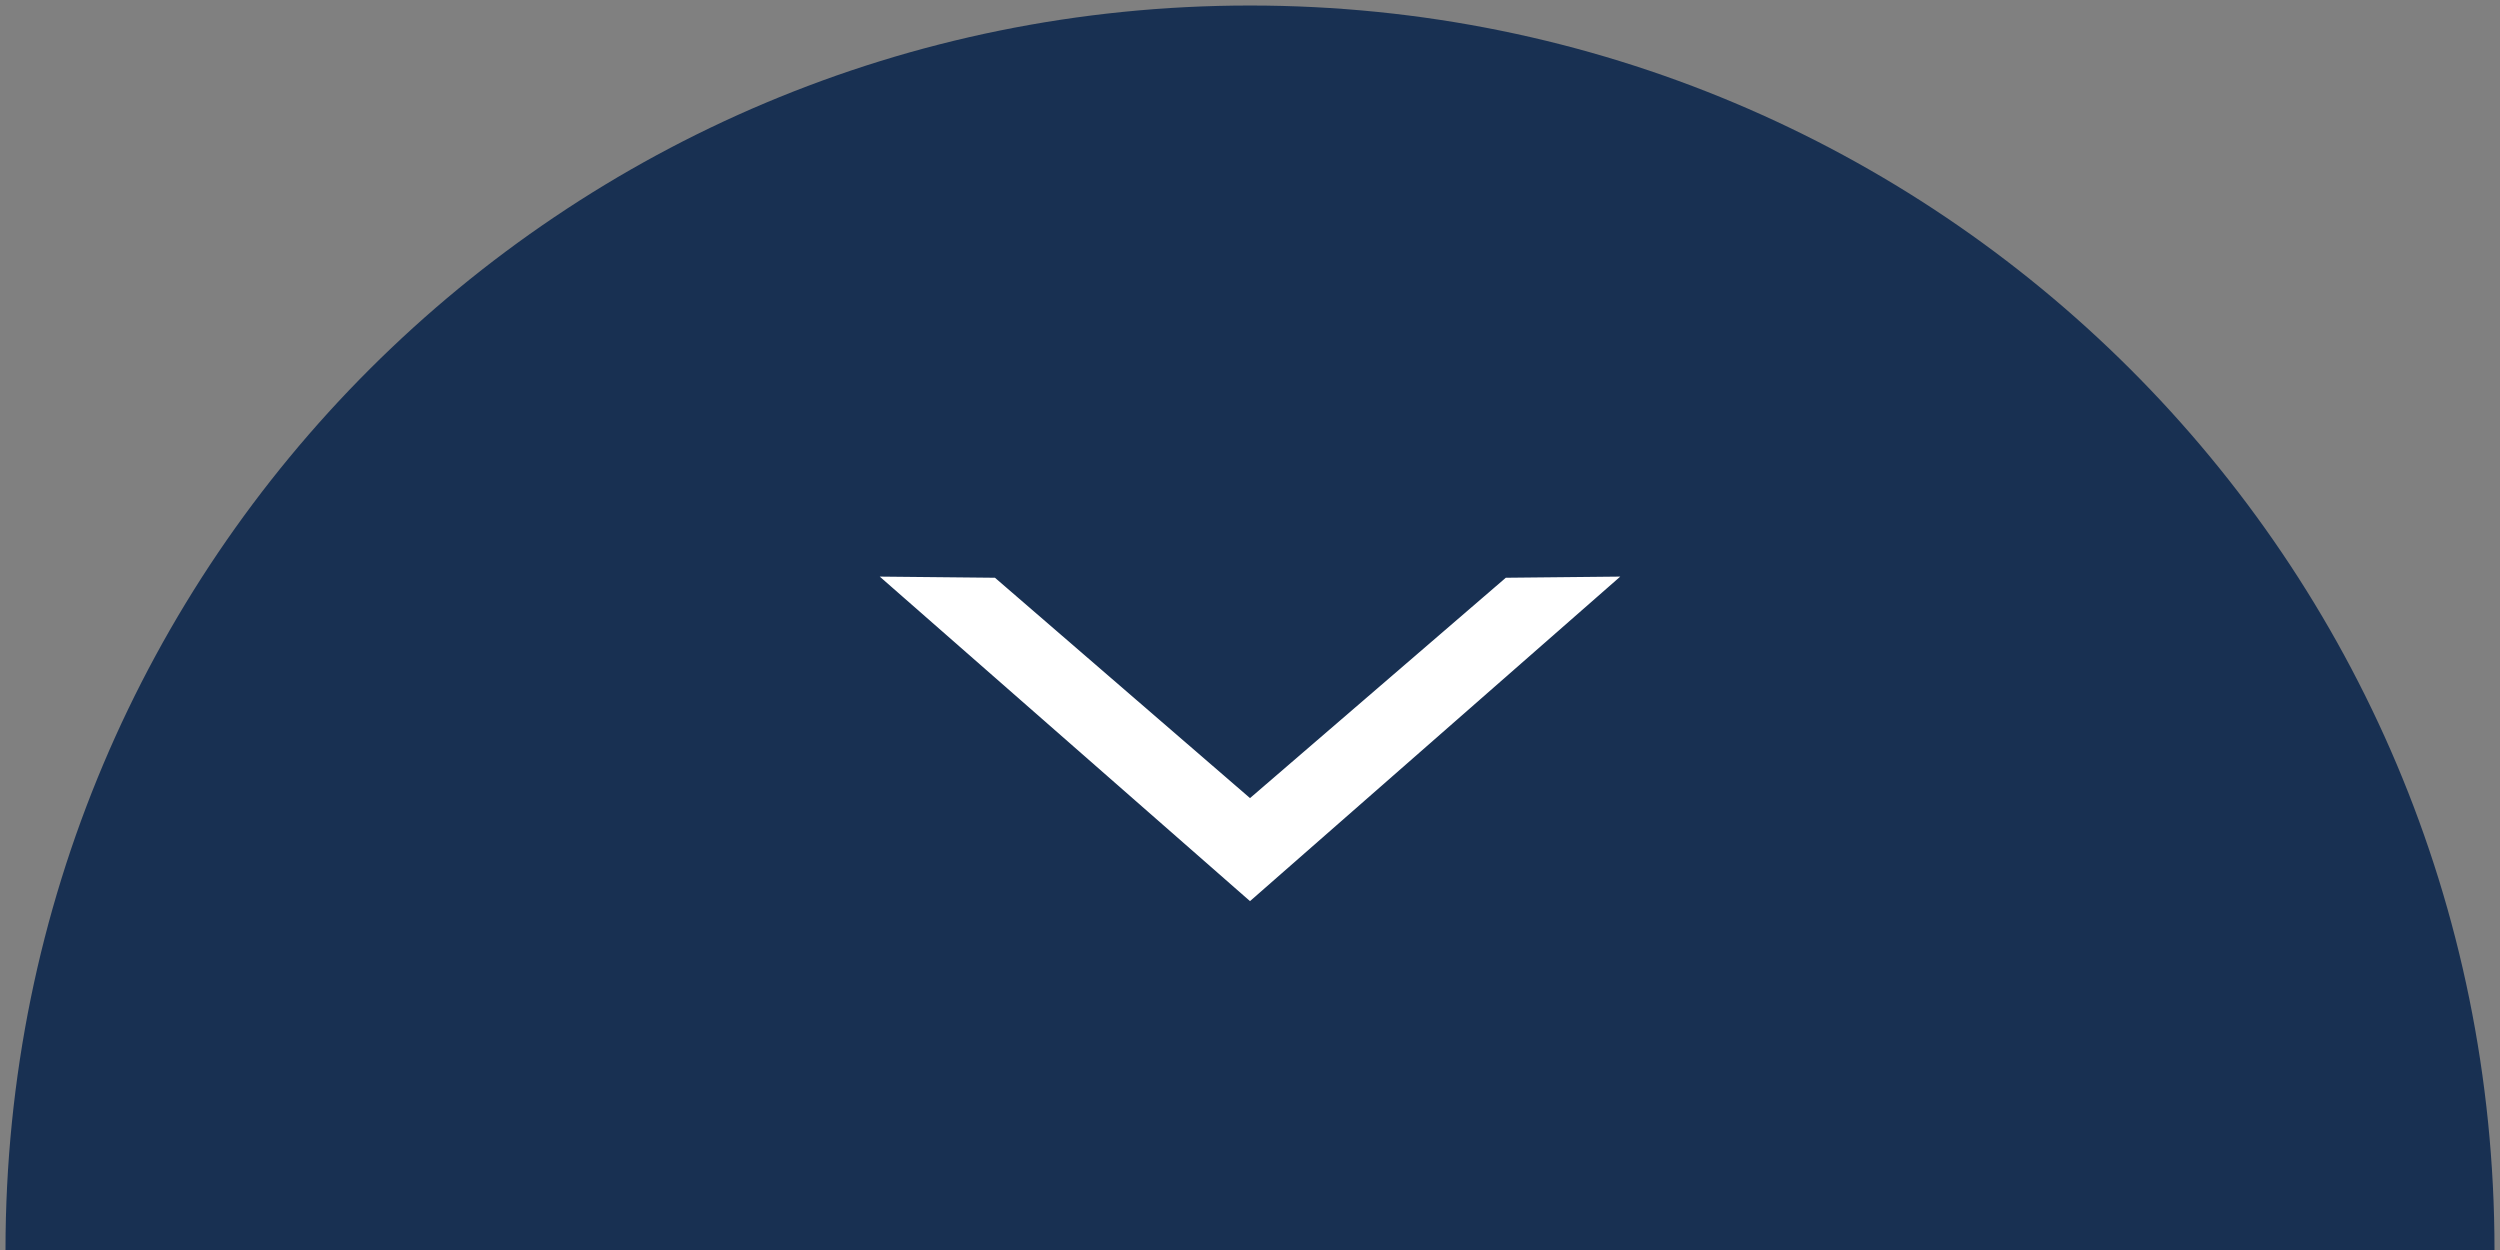
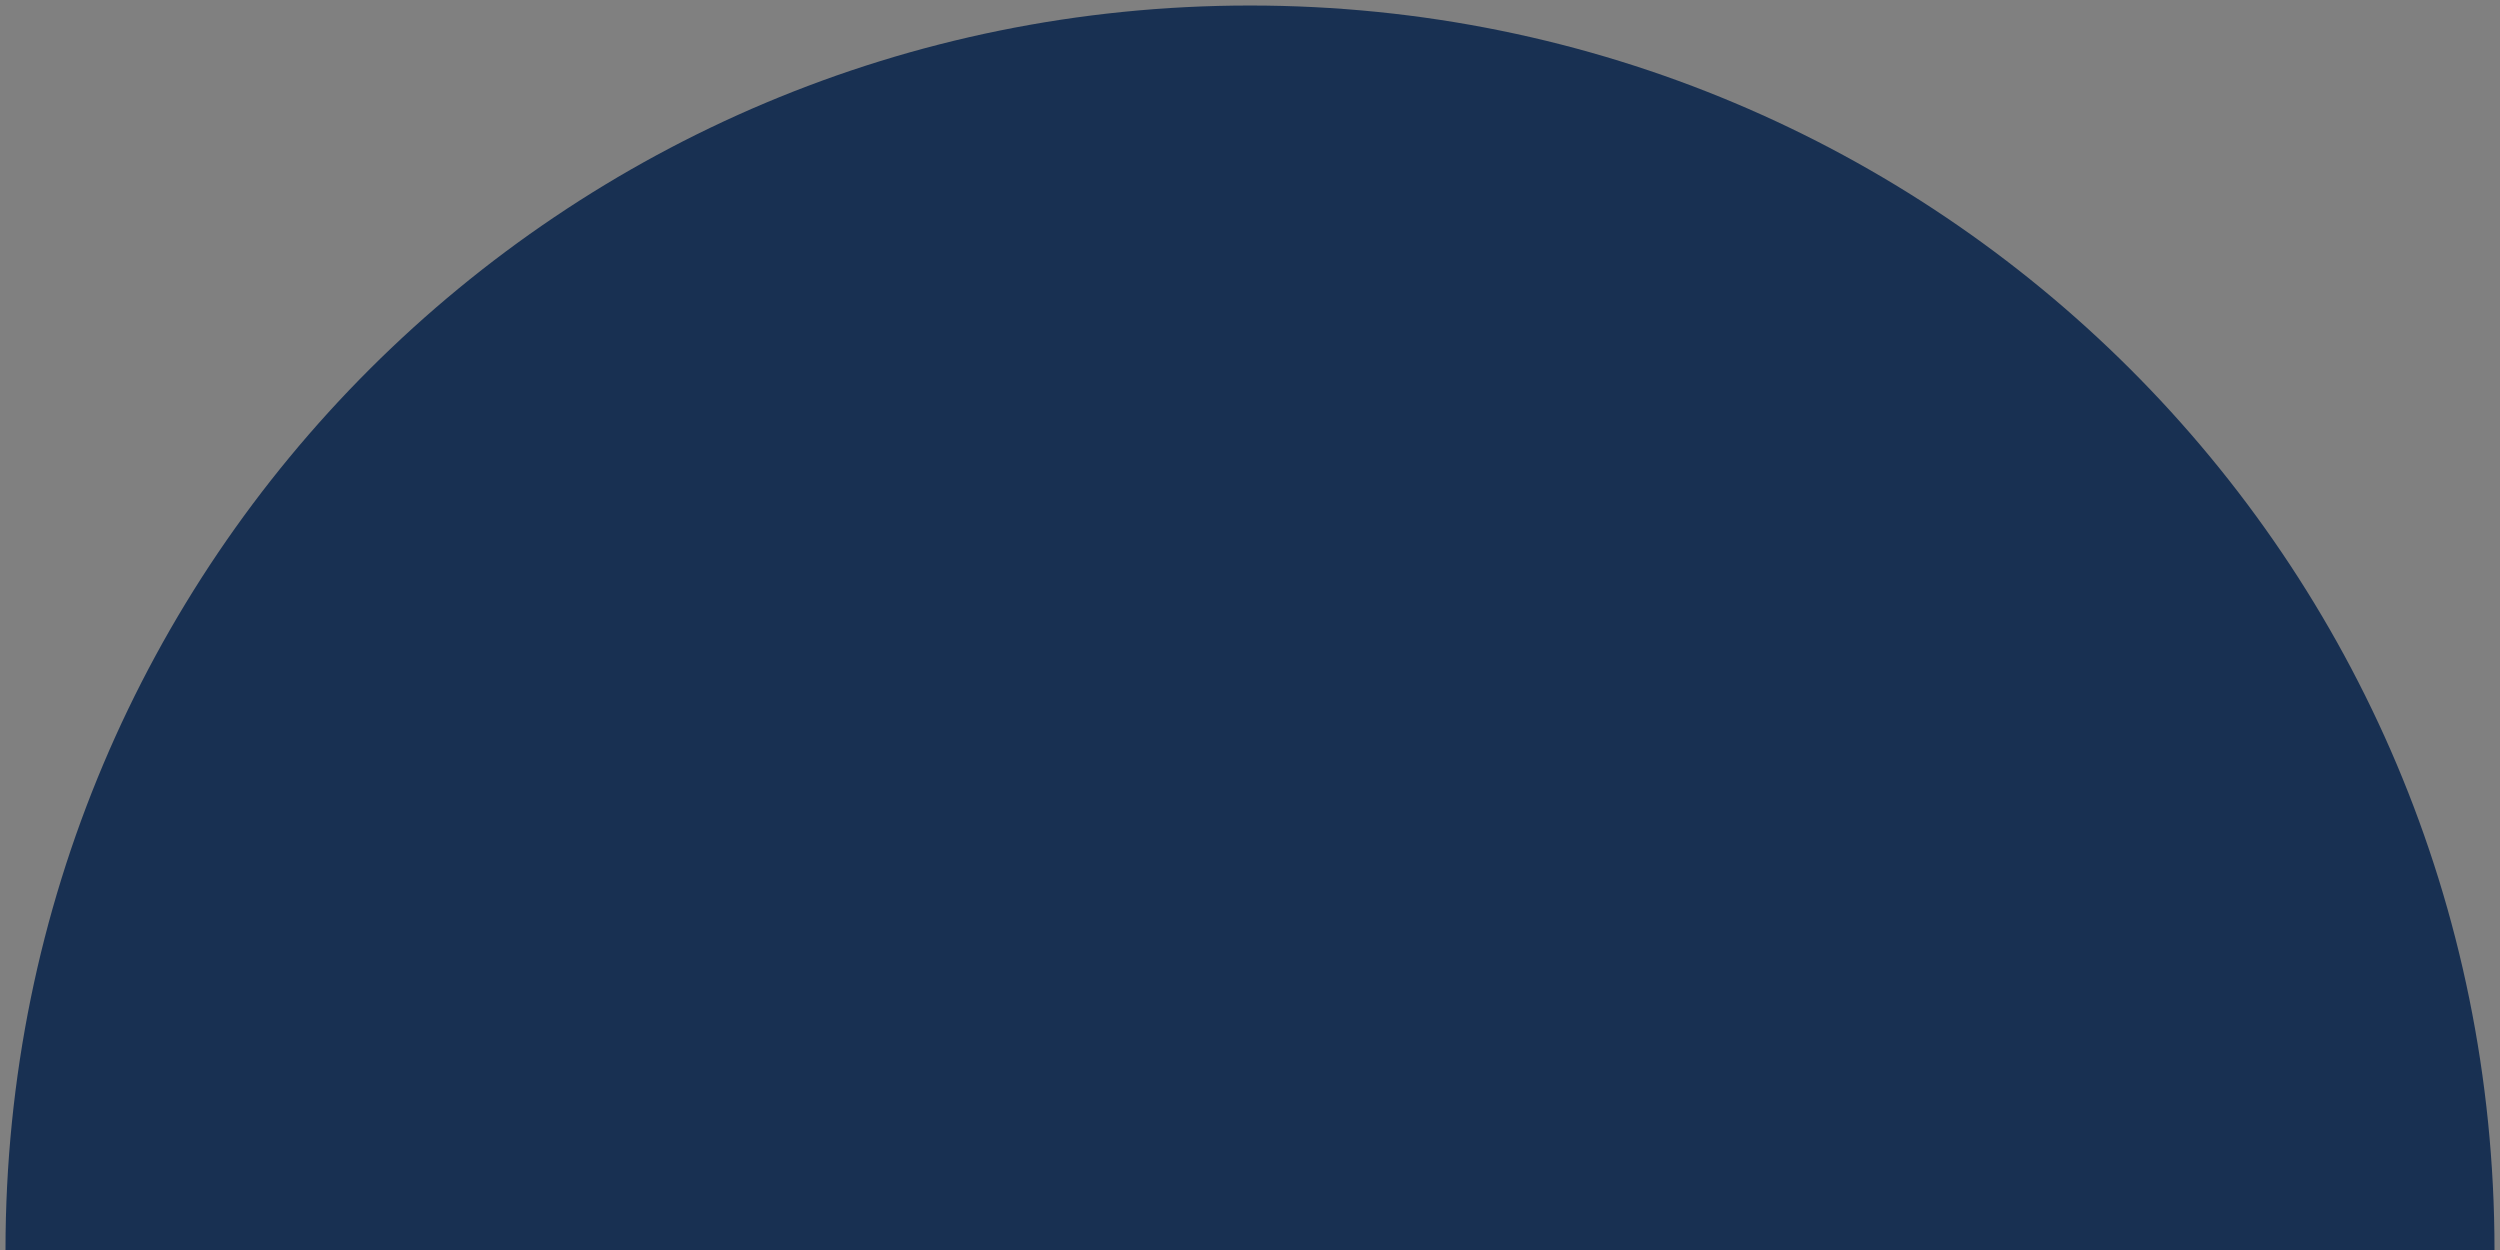
<svg xmlns="http://www.w3.org/2000/svg" version="1.1" id="Layer_1" x="0px" y="0px" width="105px" height="52.5px" viewBox="0 0 105 52.5" enable-background="new 0 0 105 52.5" xml:space="preserve">
  <rect x="0" y="0" width="105" height="52.5" fill="#808080" stroke="none" />
-   <path fill="#183052" d="M104.769,52.5c0-29-23.401-52.268-52.269-52.268S0.231,23.5,0.231,52.5H104.769z" />
+   <path fill="#183052" d="M104.769,52.5c0-29-23.401-52.268-52.269-52.268S0.231,23.5,0.231,52.5z" />
  <g>
-     <polygon fill="#FFFFFF" stroke="#FFFFFF" stroke-width="0.876" stroke-miterlimit="10" points="52.5,37.265 66.873,24.667    63.408,24.702 52.5,34.099 52.5,34.099 41.624,24.702 38.127,24.667  " />
-   </g>
+     </g>
</svg>